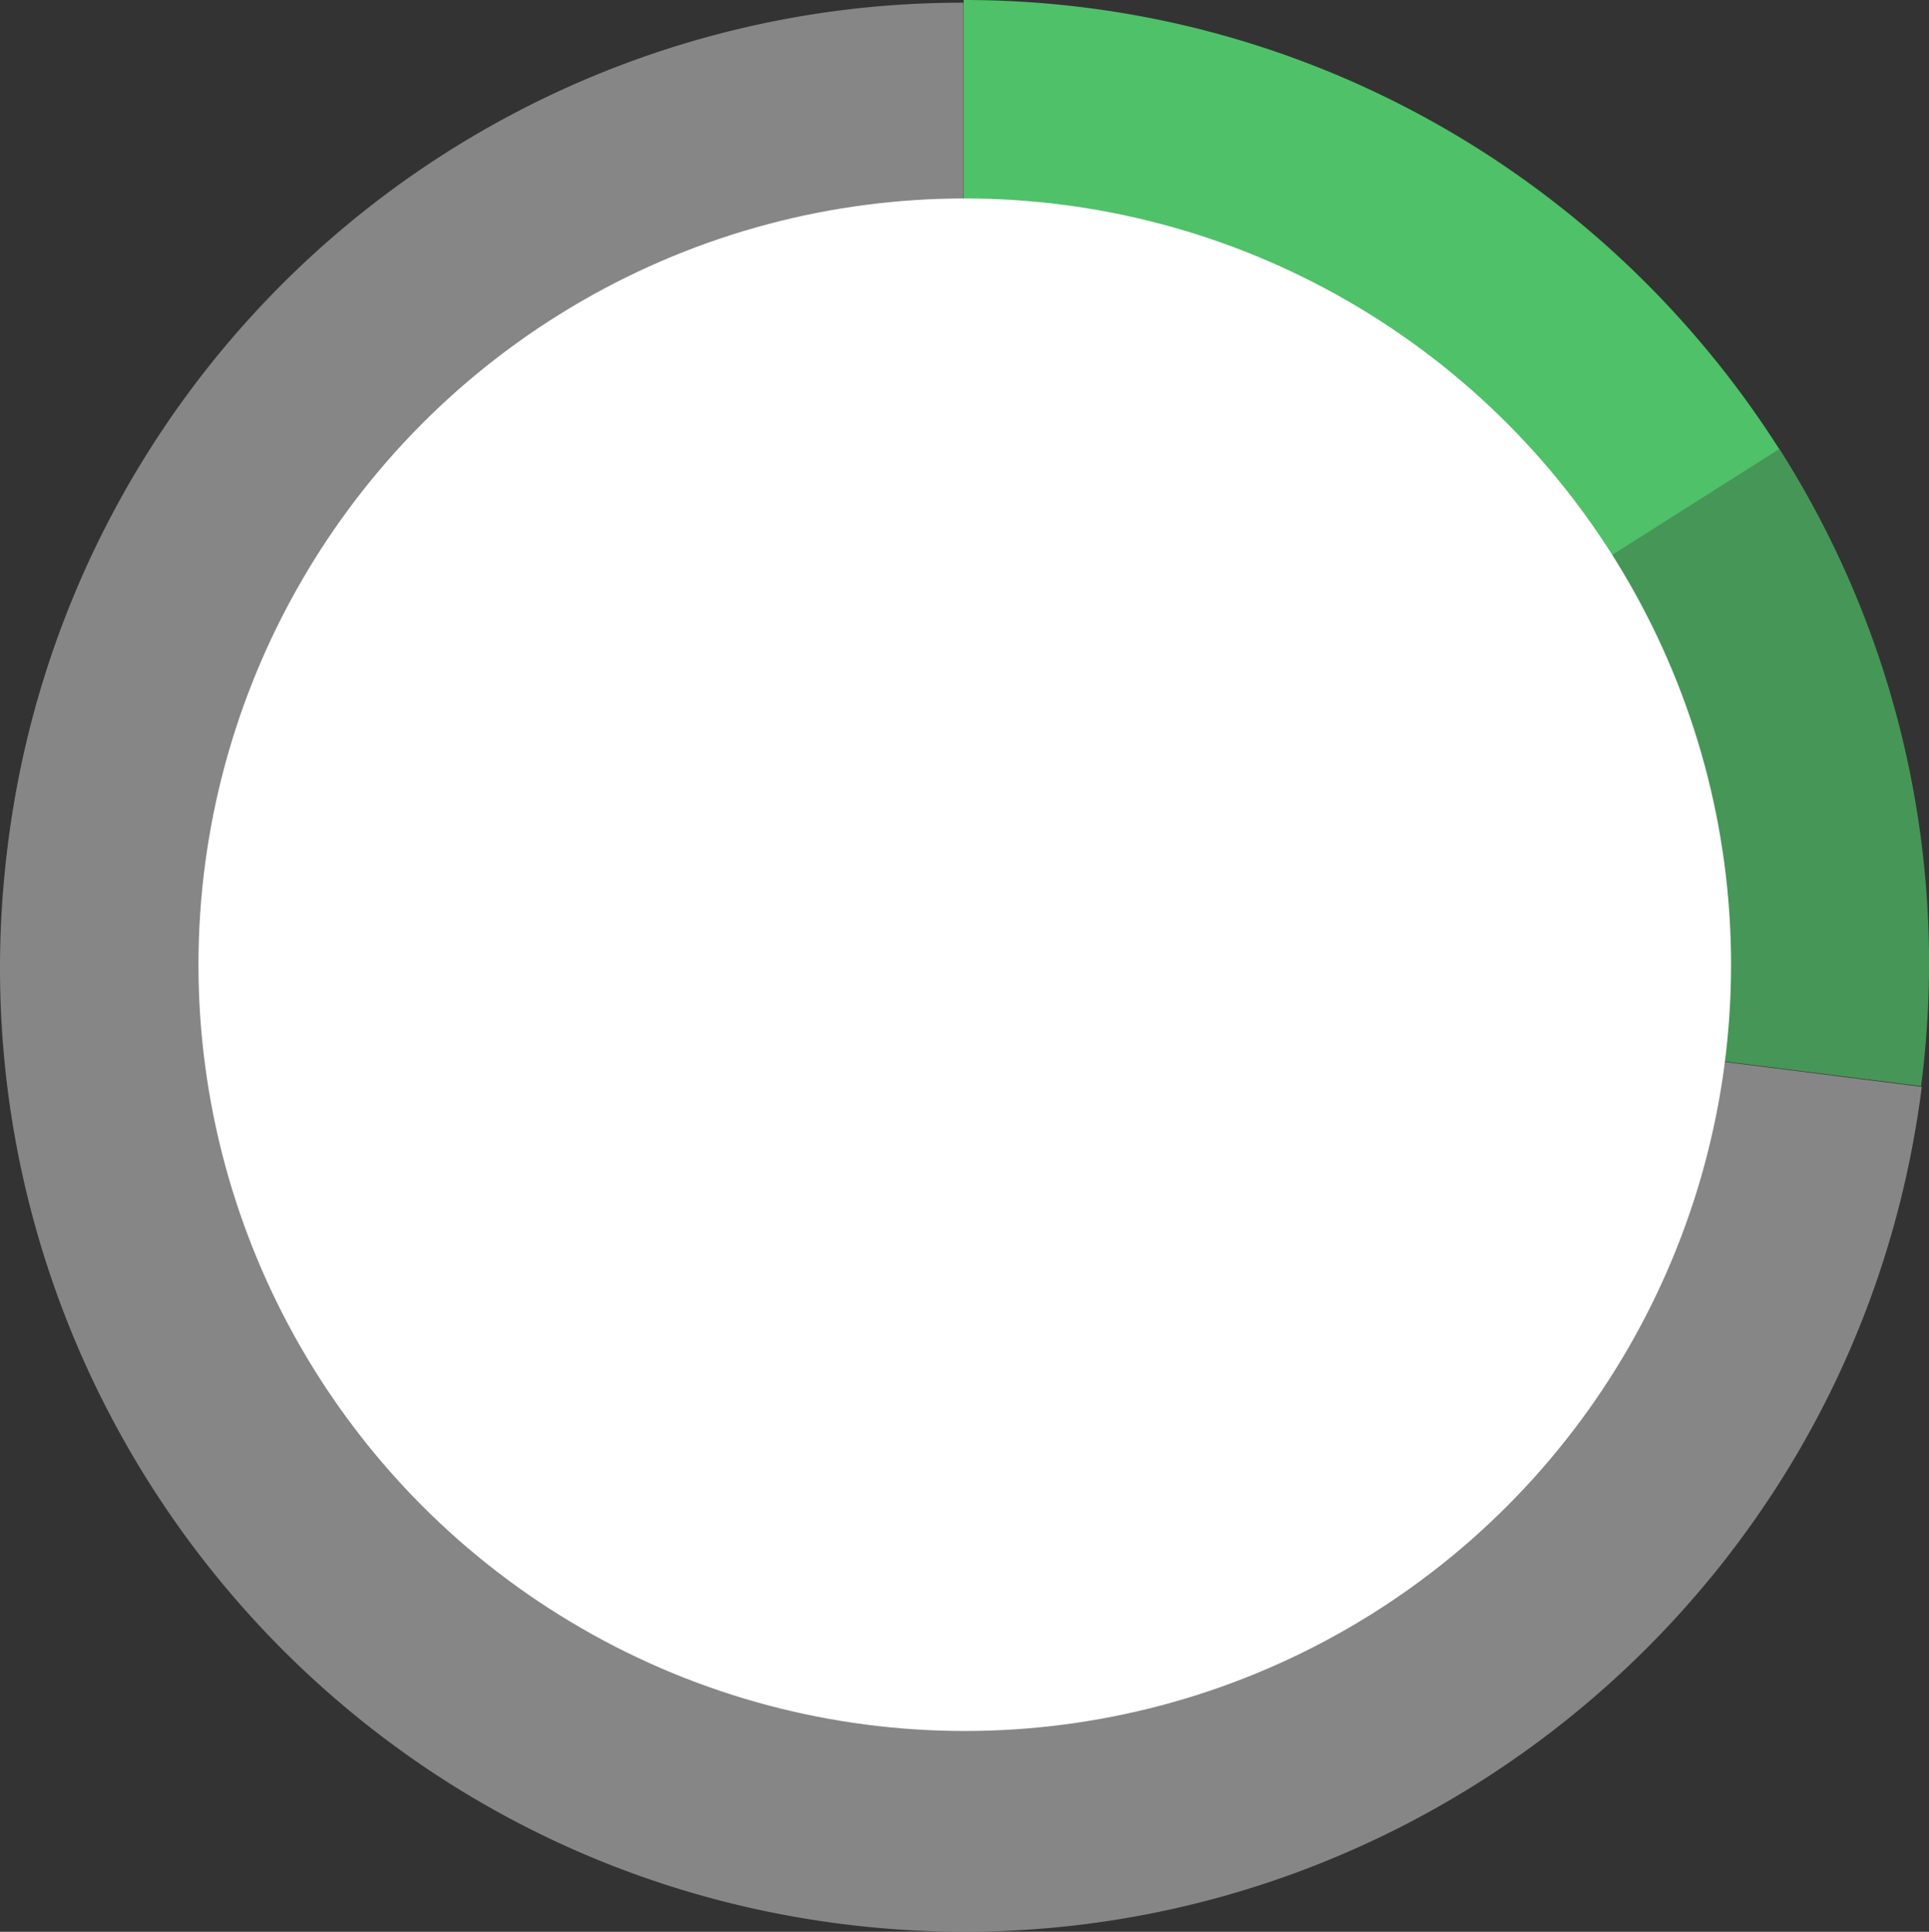
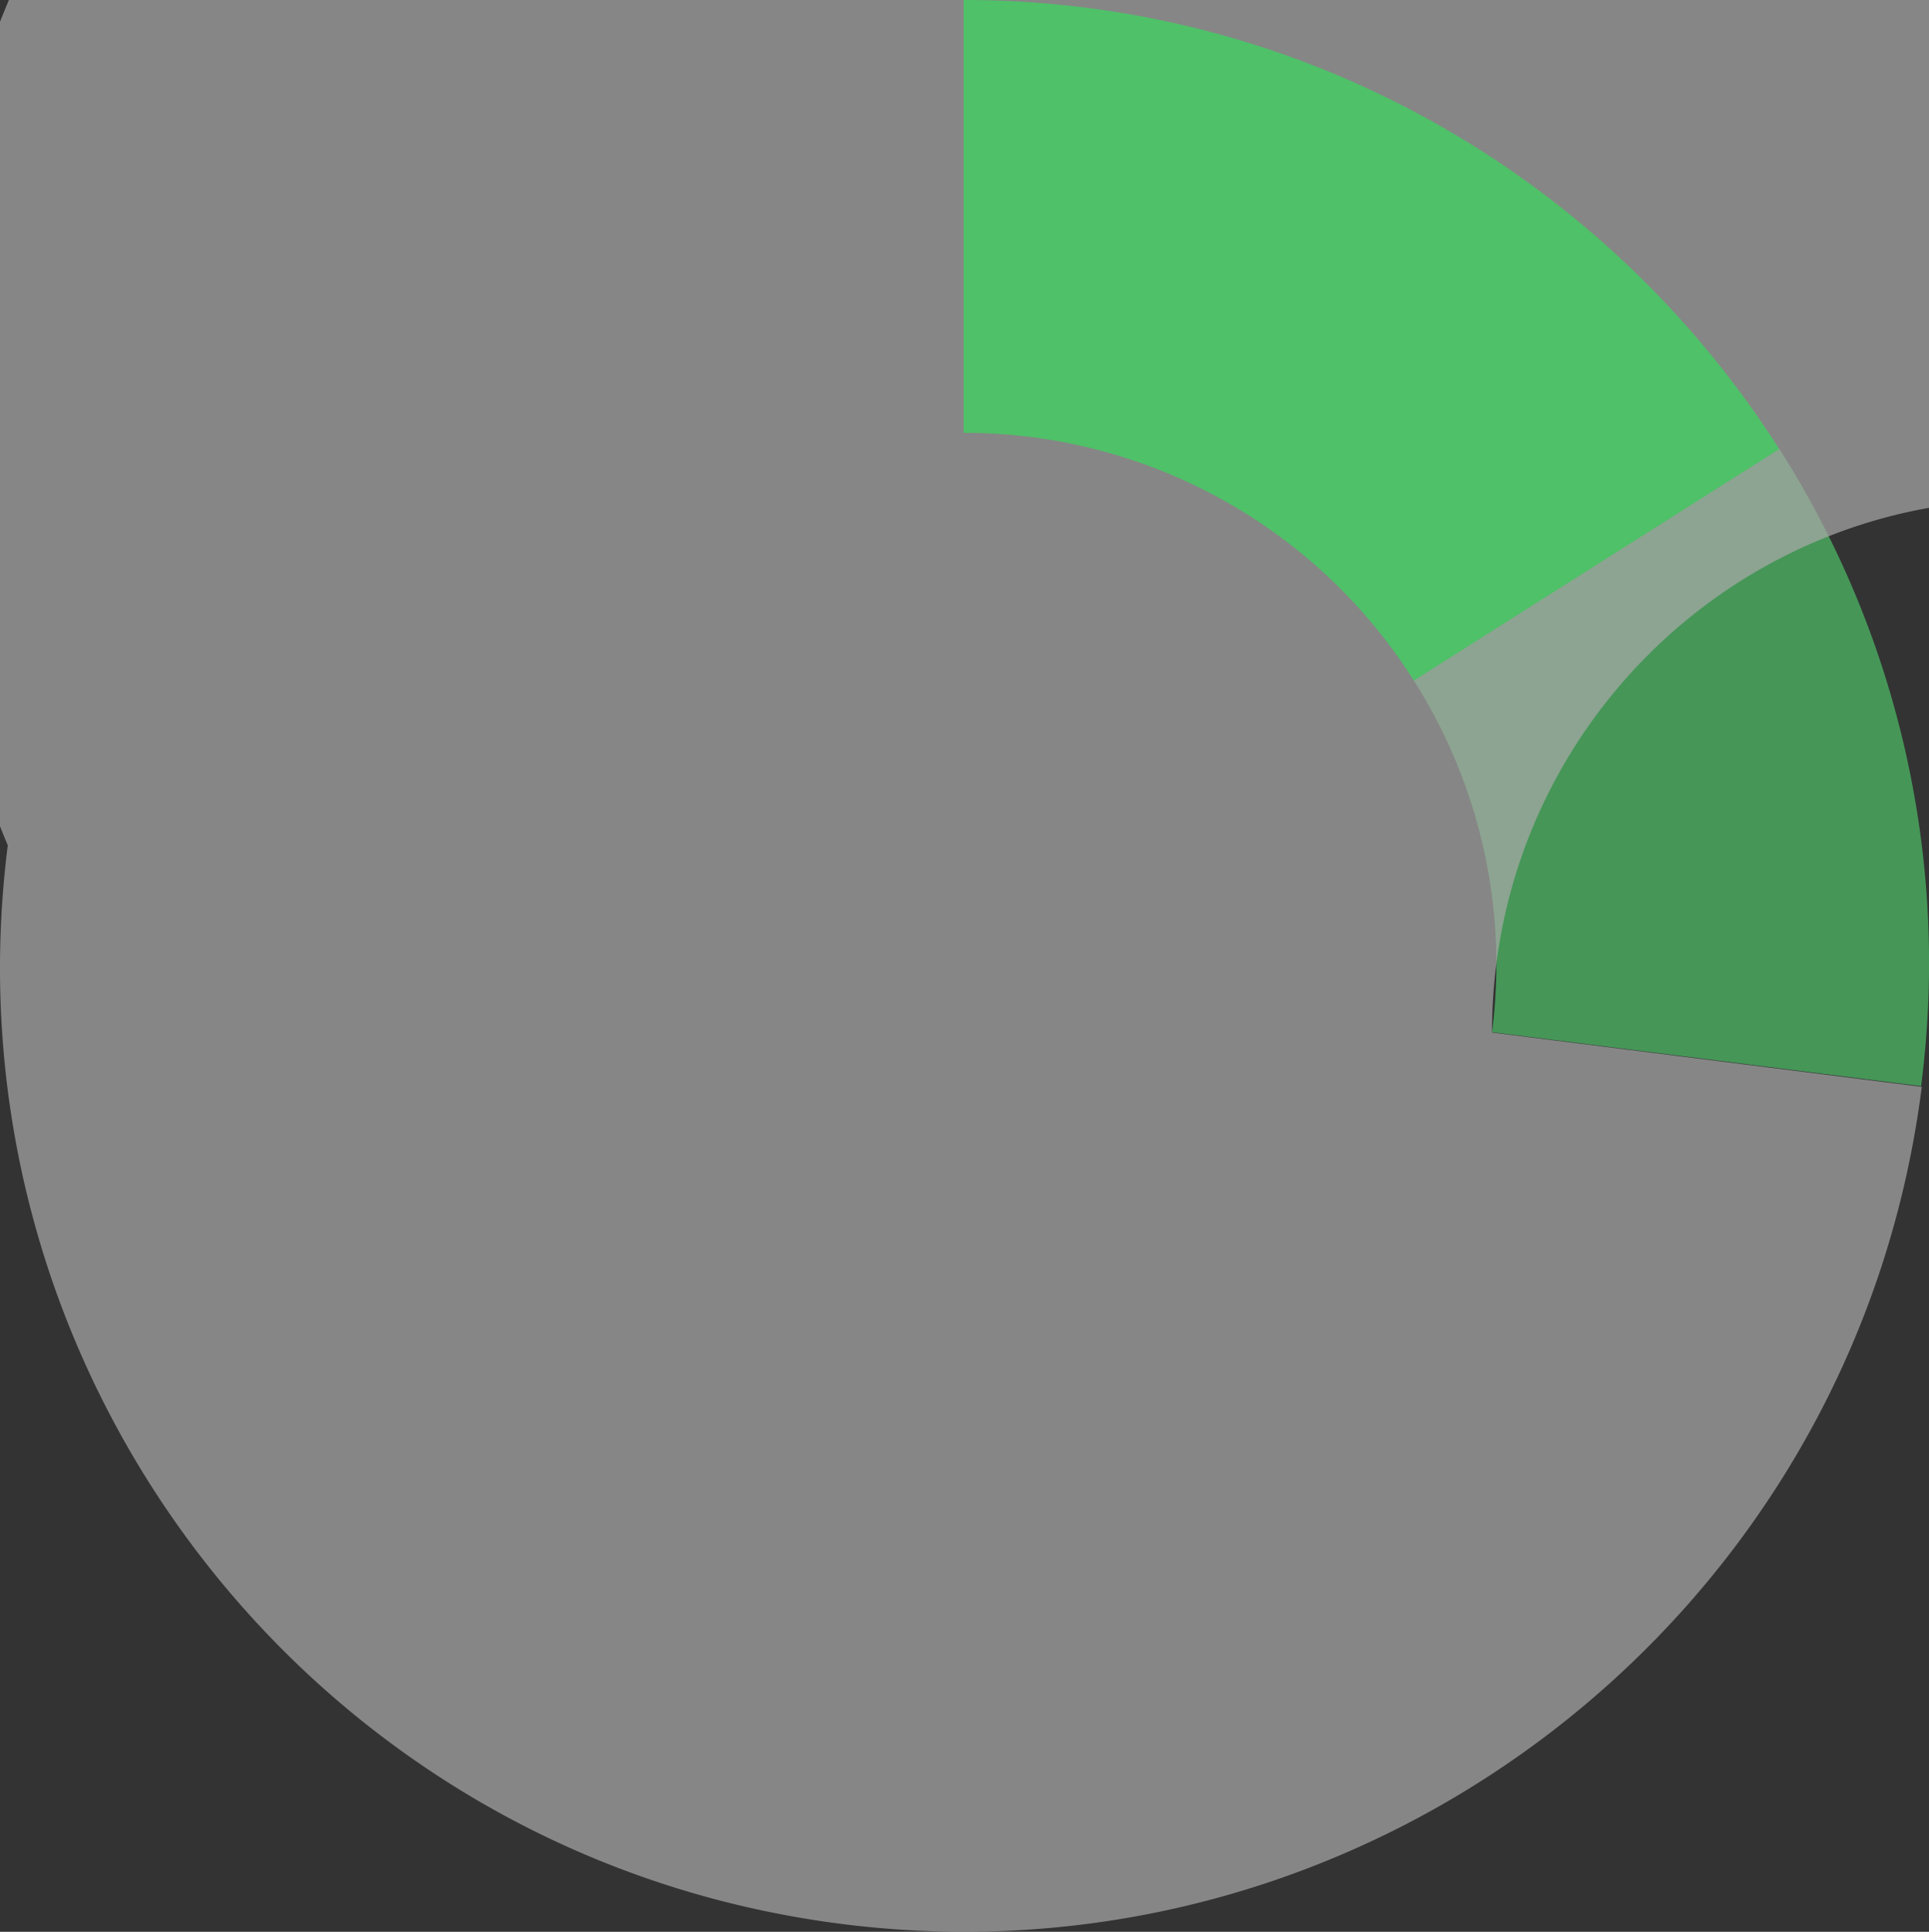
<svg xmlns="http://www.w3.org/2000/svg" width="384.096" height="384.665" viewBox="0 0 384.096 384.665">
  <rect x="0" y="0" width="384.096" height="384.665" fill="#333333" stroke="none" />
  <g transform="translate(-692 -1163)">
    <g transform="translate(692 1163)">
      <path d="M693.161,148.626l-72.772,46.161a105.52,105.52,0,0,1,15.621,70.092l85.432,10.741A190.681,190.681,0,0,0,693.161,148.626Z" transform="translate(-338.921 -59.343)" fill="#4fc168" opacity="0.7" />
-       <path d="M819.177,322.7a105.85,105.85,0,0,1-210.827-13.3c0-58.715,47.4-106.118,105.577-106.118V117.635A191.412,191.412,0,0,0,523.645,285.429c-13.333,105.176,60.868,201.464,166.176,214.793s201.6-61.406,214.931-166.714Z" transform="translate(-522.096 -117.097)" fill="#aaa" opacity="0.7" />
+       <path d="M819.177,322.7c0-58.715,47.4-106.118,105.577-106.118V117.635A191.412,191.412,0,0,0,523.645,285.429c-13.333,105.176,60.868,201.464,166.176,214.793s201.6-61.406,214.931-166.714Z" transform="translate(-522.096 -117.097)" fill="#aaa" opacity="0.7" />
      <path d="M678.744,252.962l72.76-46.095c-34.2-53.735-94.131-89.421-162.4-89.421v86.188A105.907,105.907,0,0,1,678.744,252.962Z" transform="translate(-397.23 -117.447)" fill="#4fc168" />
    </g>
-     <circle cx="152.583" cy="152.583" r="152.583" transform="translate(731.518 1202.518)" fill="#fff" />
  </g>
</svg>